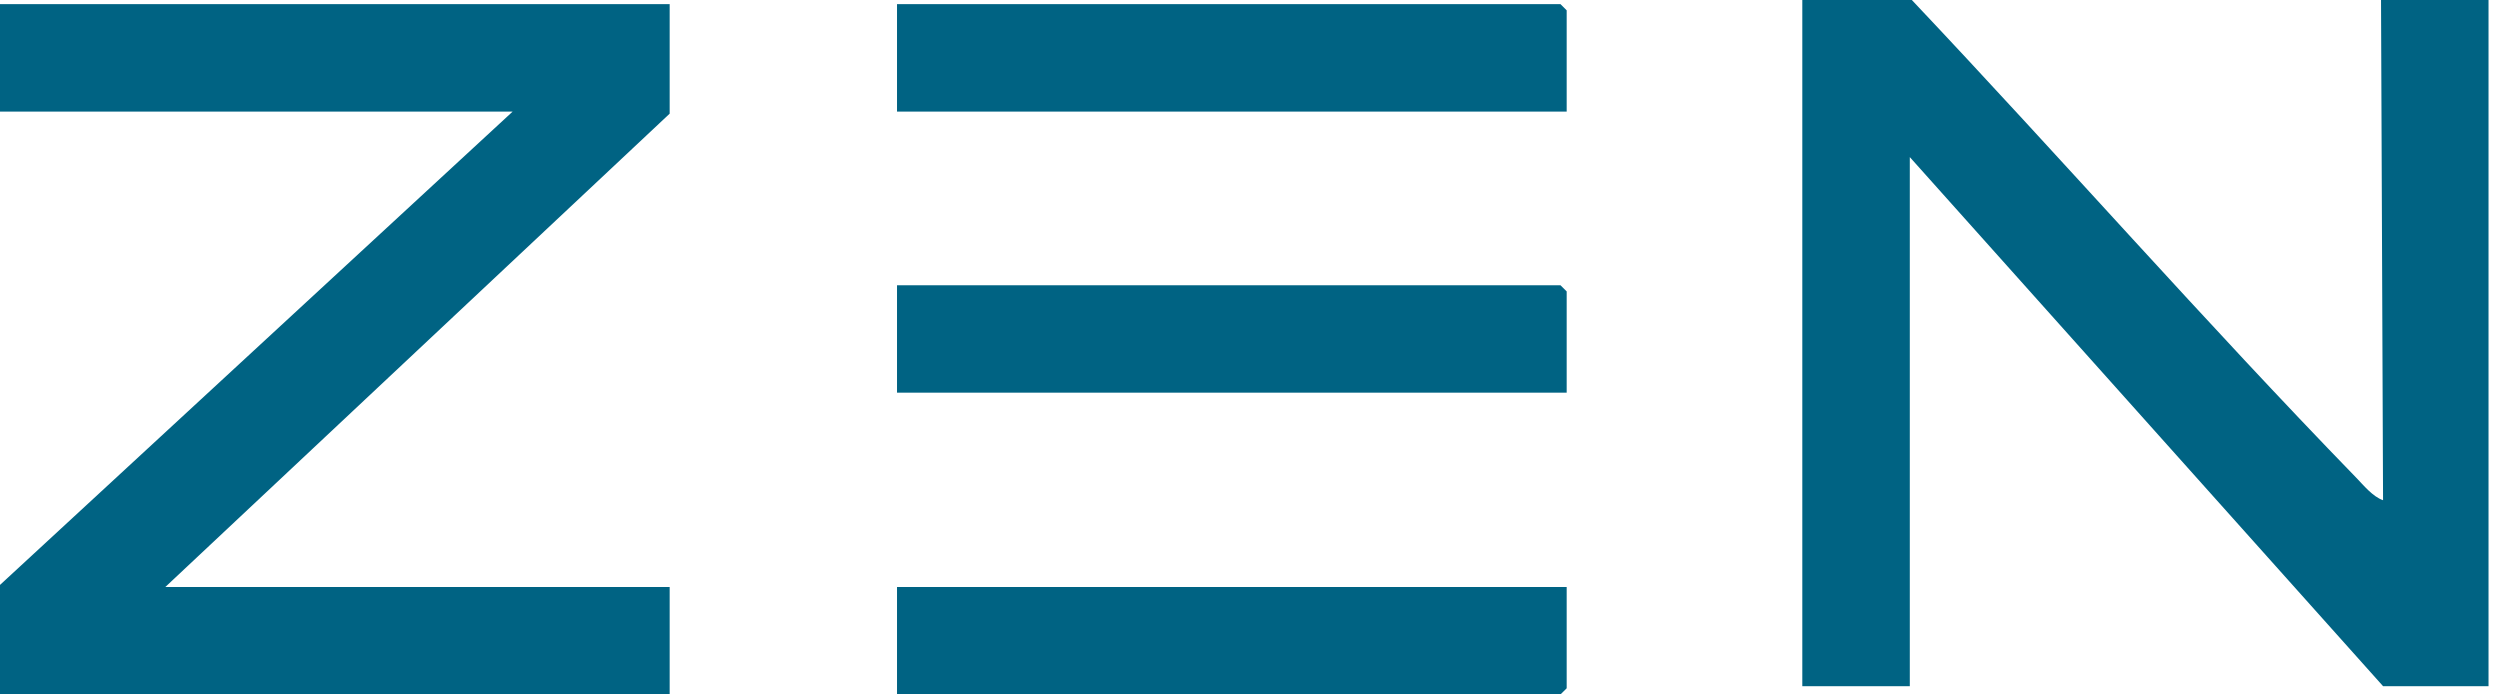
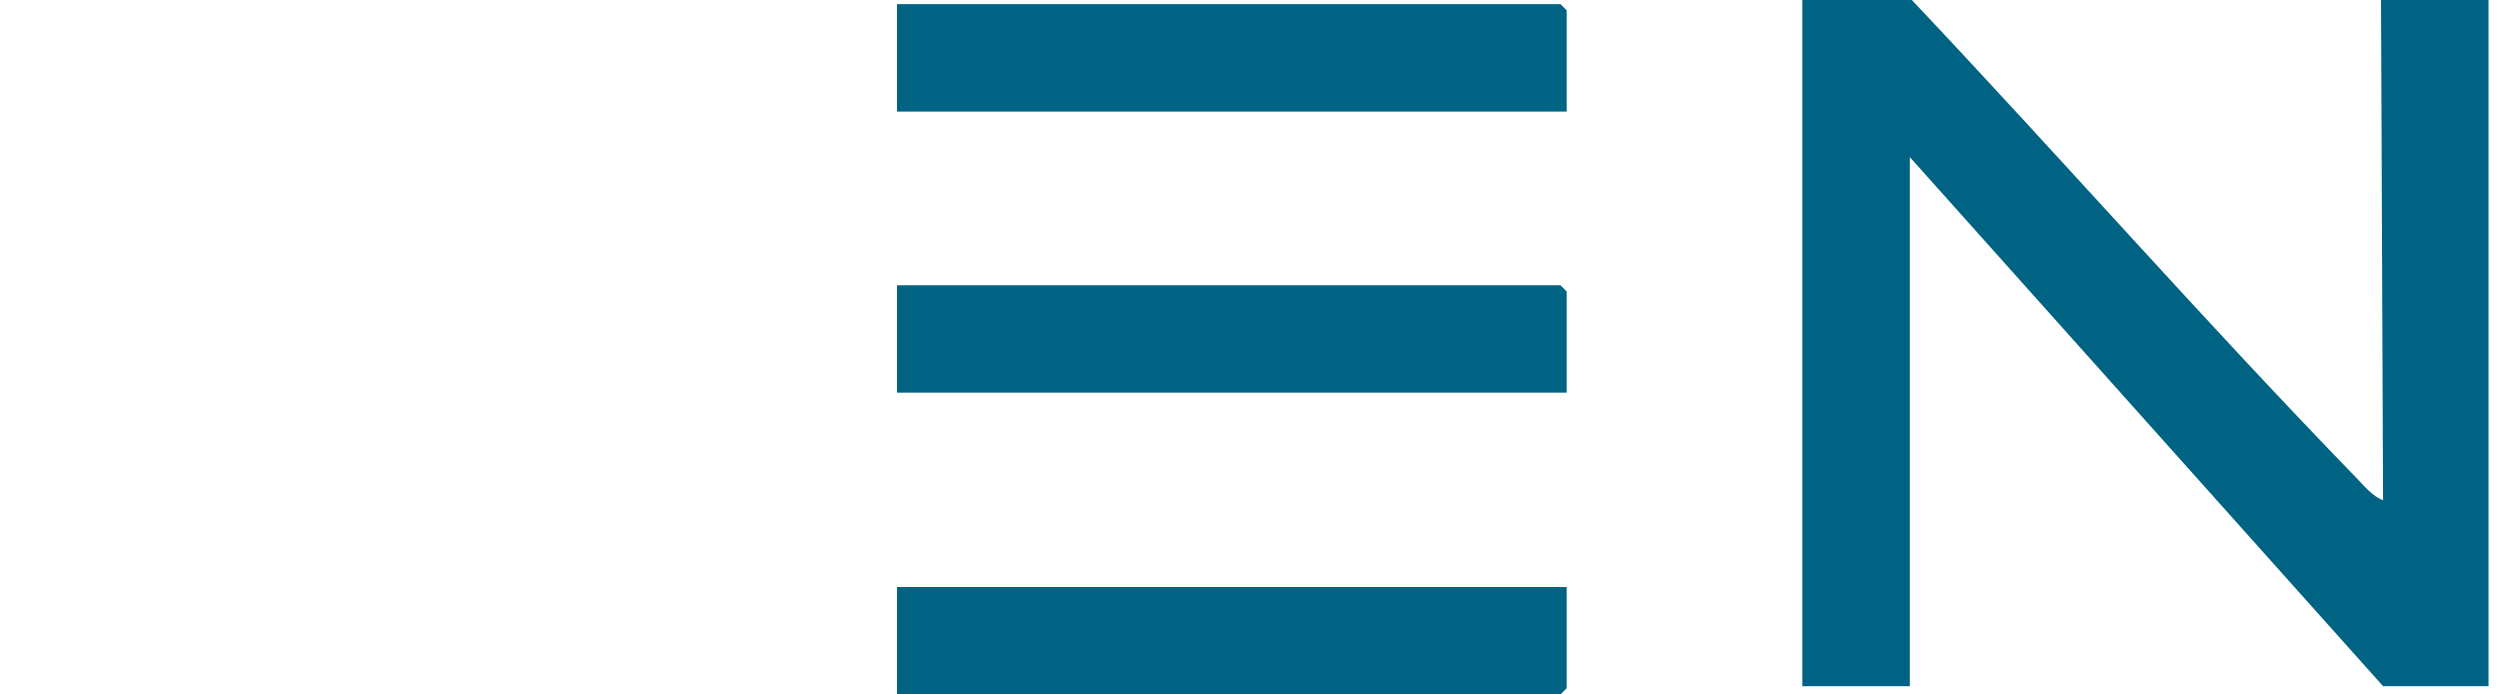
<svg xmlns="http://www.w3.org/2000/svg" width="180" height="50" viewBox="0 0 180 50" fill="none">
  <g clip-path="url(#clip0_914_2750)">
    <path d="M137.652 0C148.397 11.371 158.746 23.168 169.635 34.381C170.183 34.944 170.829 35.754 171.58 36.016L171.434 0H179.174V49.407H171.583L137.506 11.311V49.407H129.766V0H137.655H137.652Z" fill="#006383" />
-     <path d="M48.216 0.298V8.183L11.904 42.263H48.216V50H0V42.114L36.907 8.037H0V0.298H48.216Z" fill="#006383" />
    <path d="M112.801 8.037H64.585V0.298H112.354L112.801 0.745V8.037Z" fill="#006383" />
    <path d="M112.801 28.274H64.585V20.538H112.354L112.801 20.982V28.274Z" fill="#006383" />
    <path d="M112.801 42.264V49.556L112.354 50H64.585V42.264H112.801Z" fill="#006383" />
  </g>
  <defs>
    <clipPath id="clip0_914_2750">
      <rect width="179.171" height="50" fill="white" />
    </clipPath>
  </defs>
</svg>